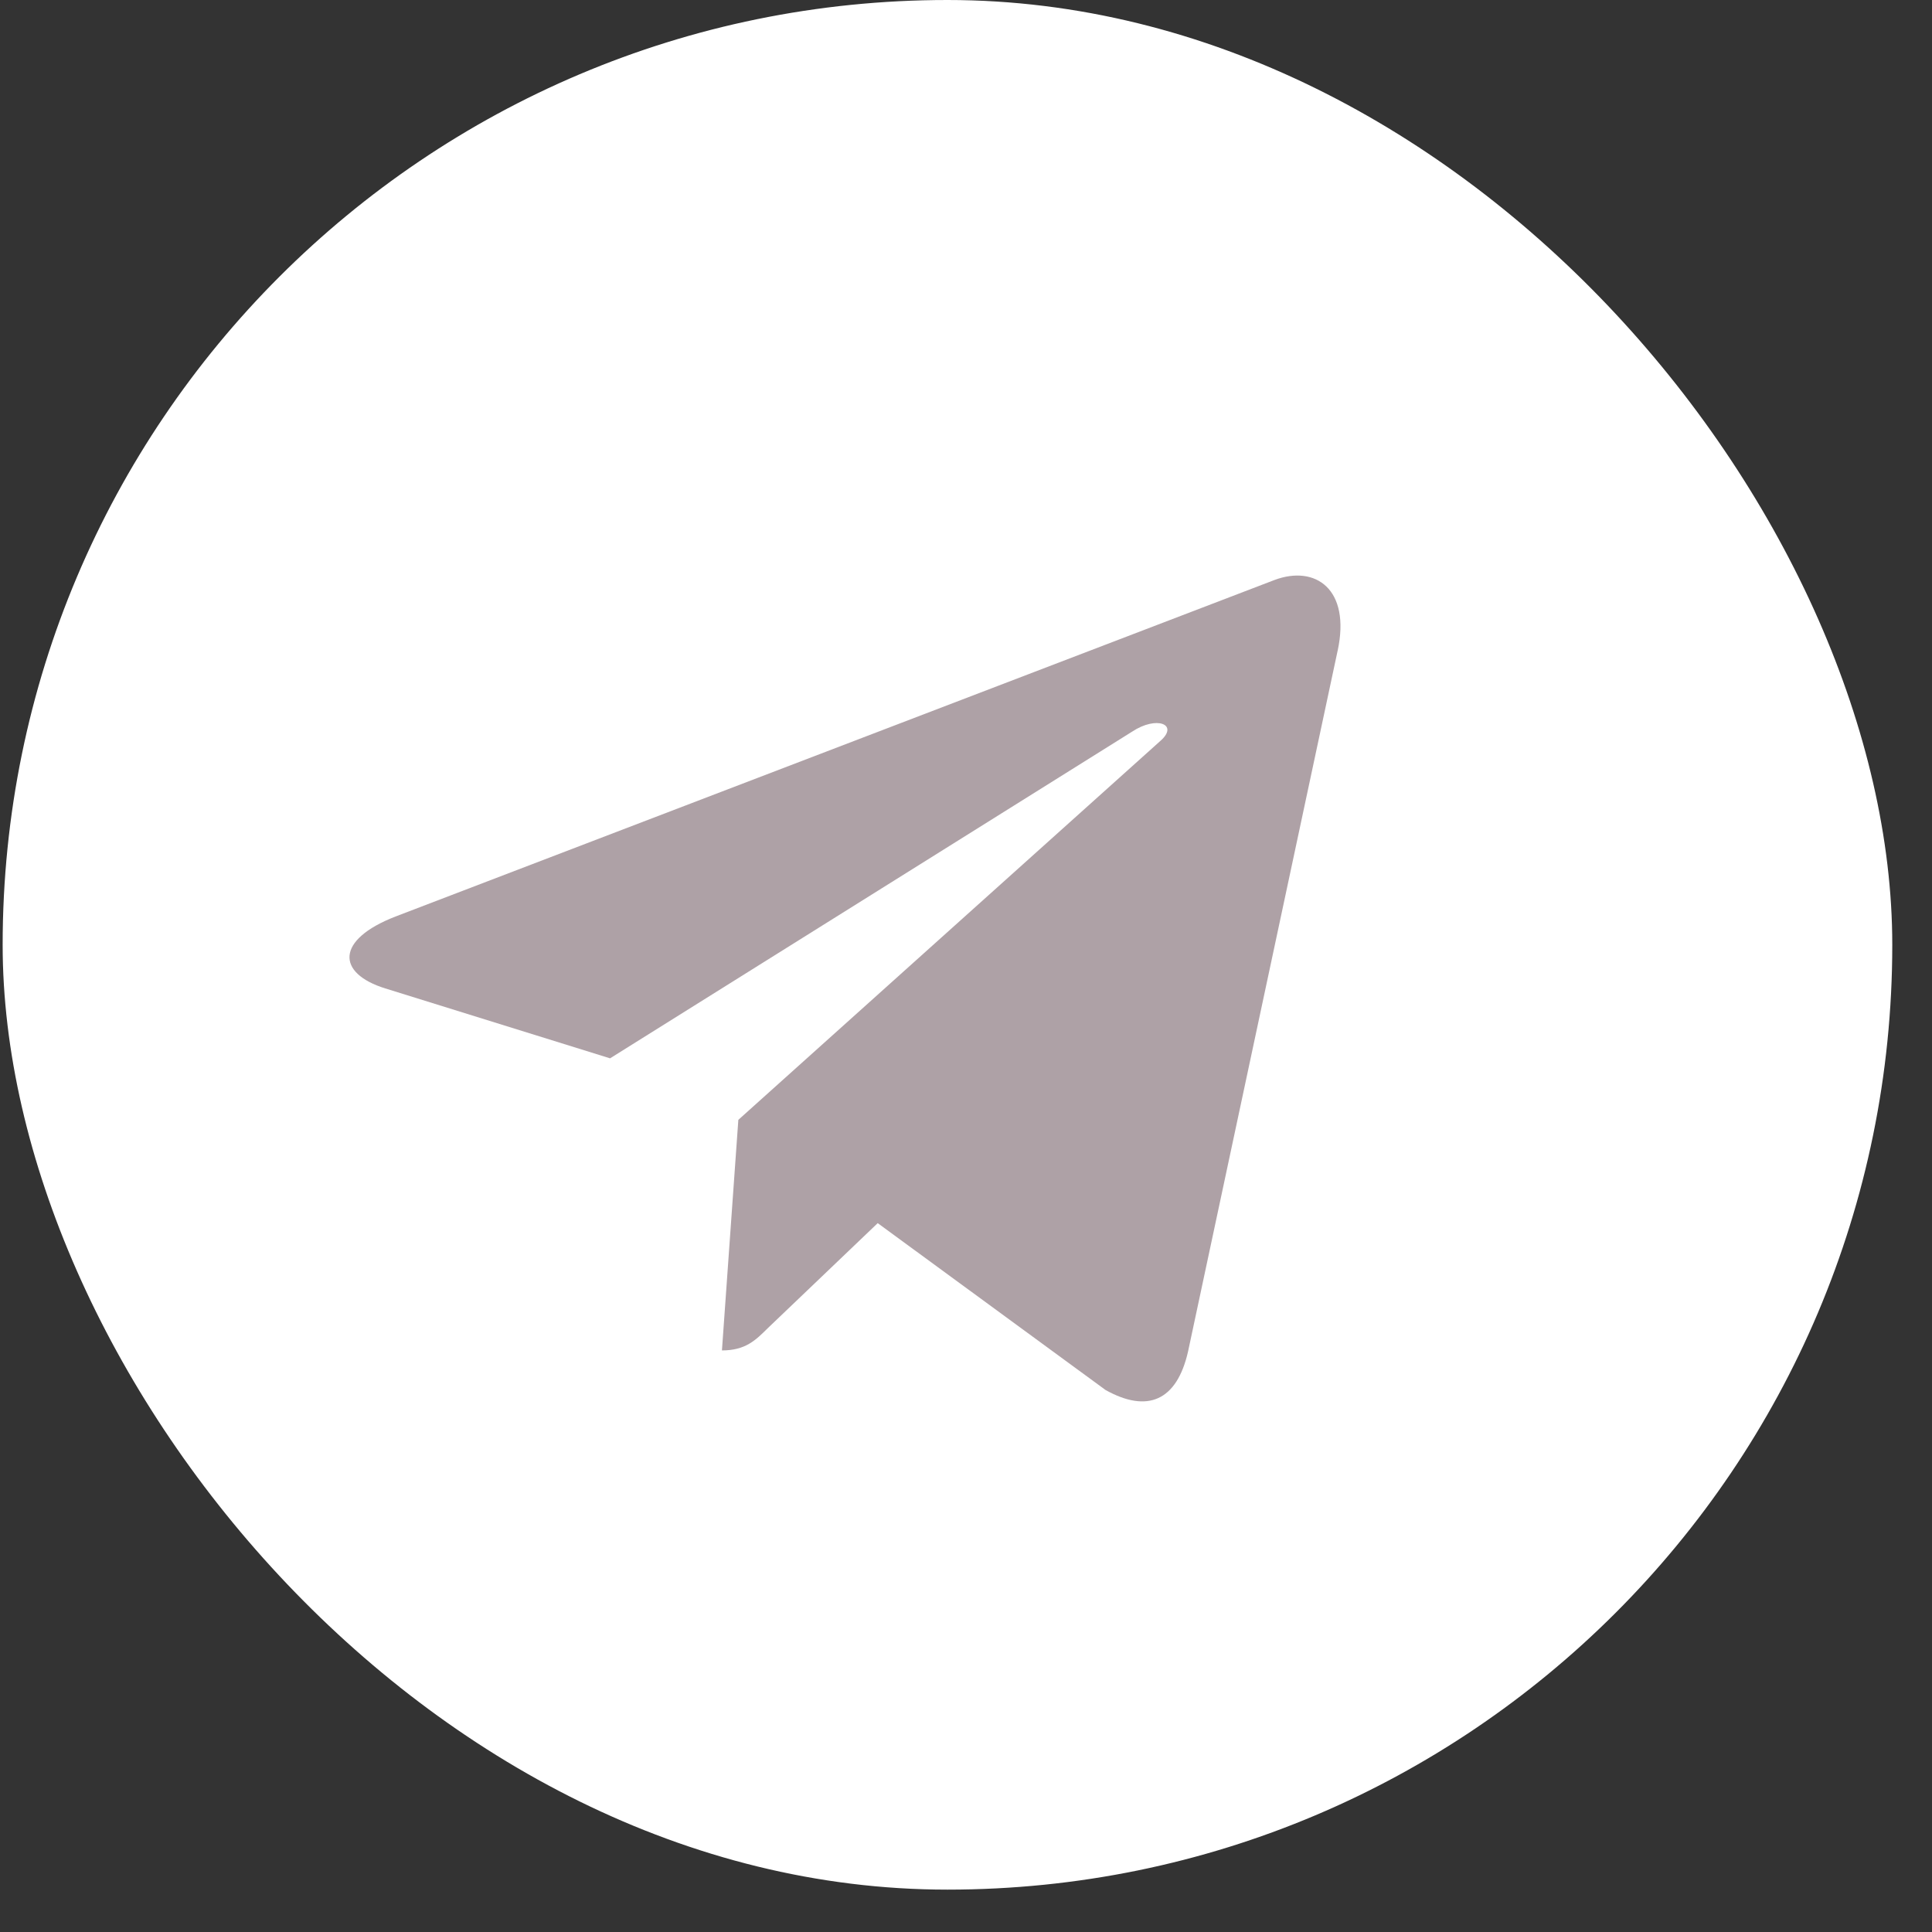
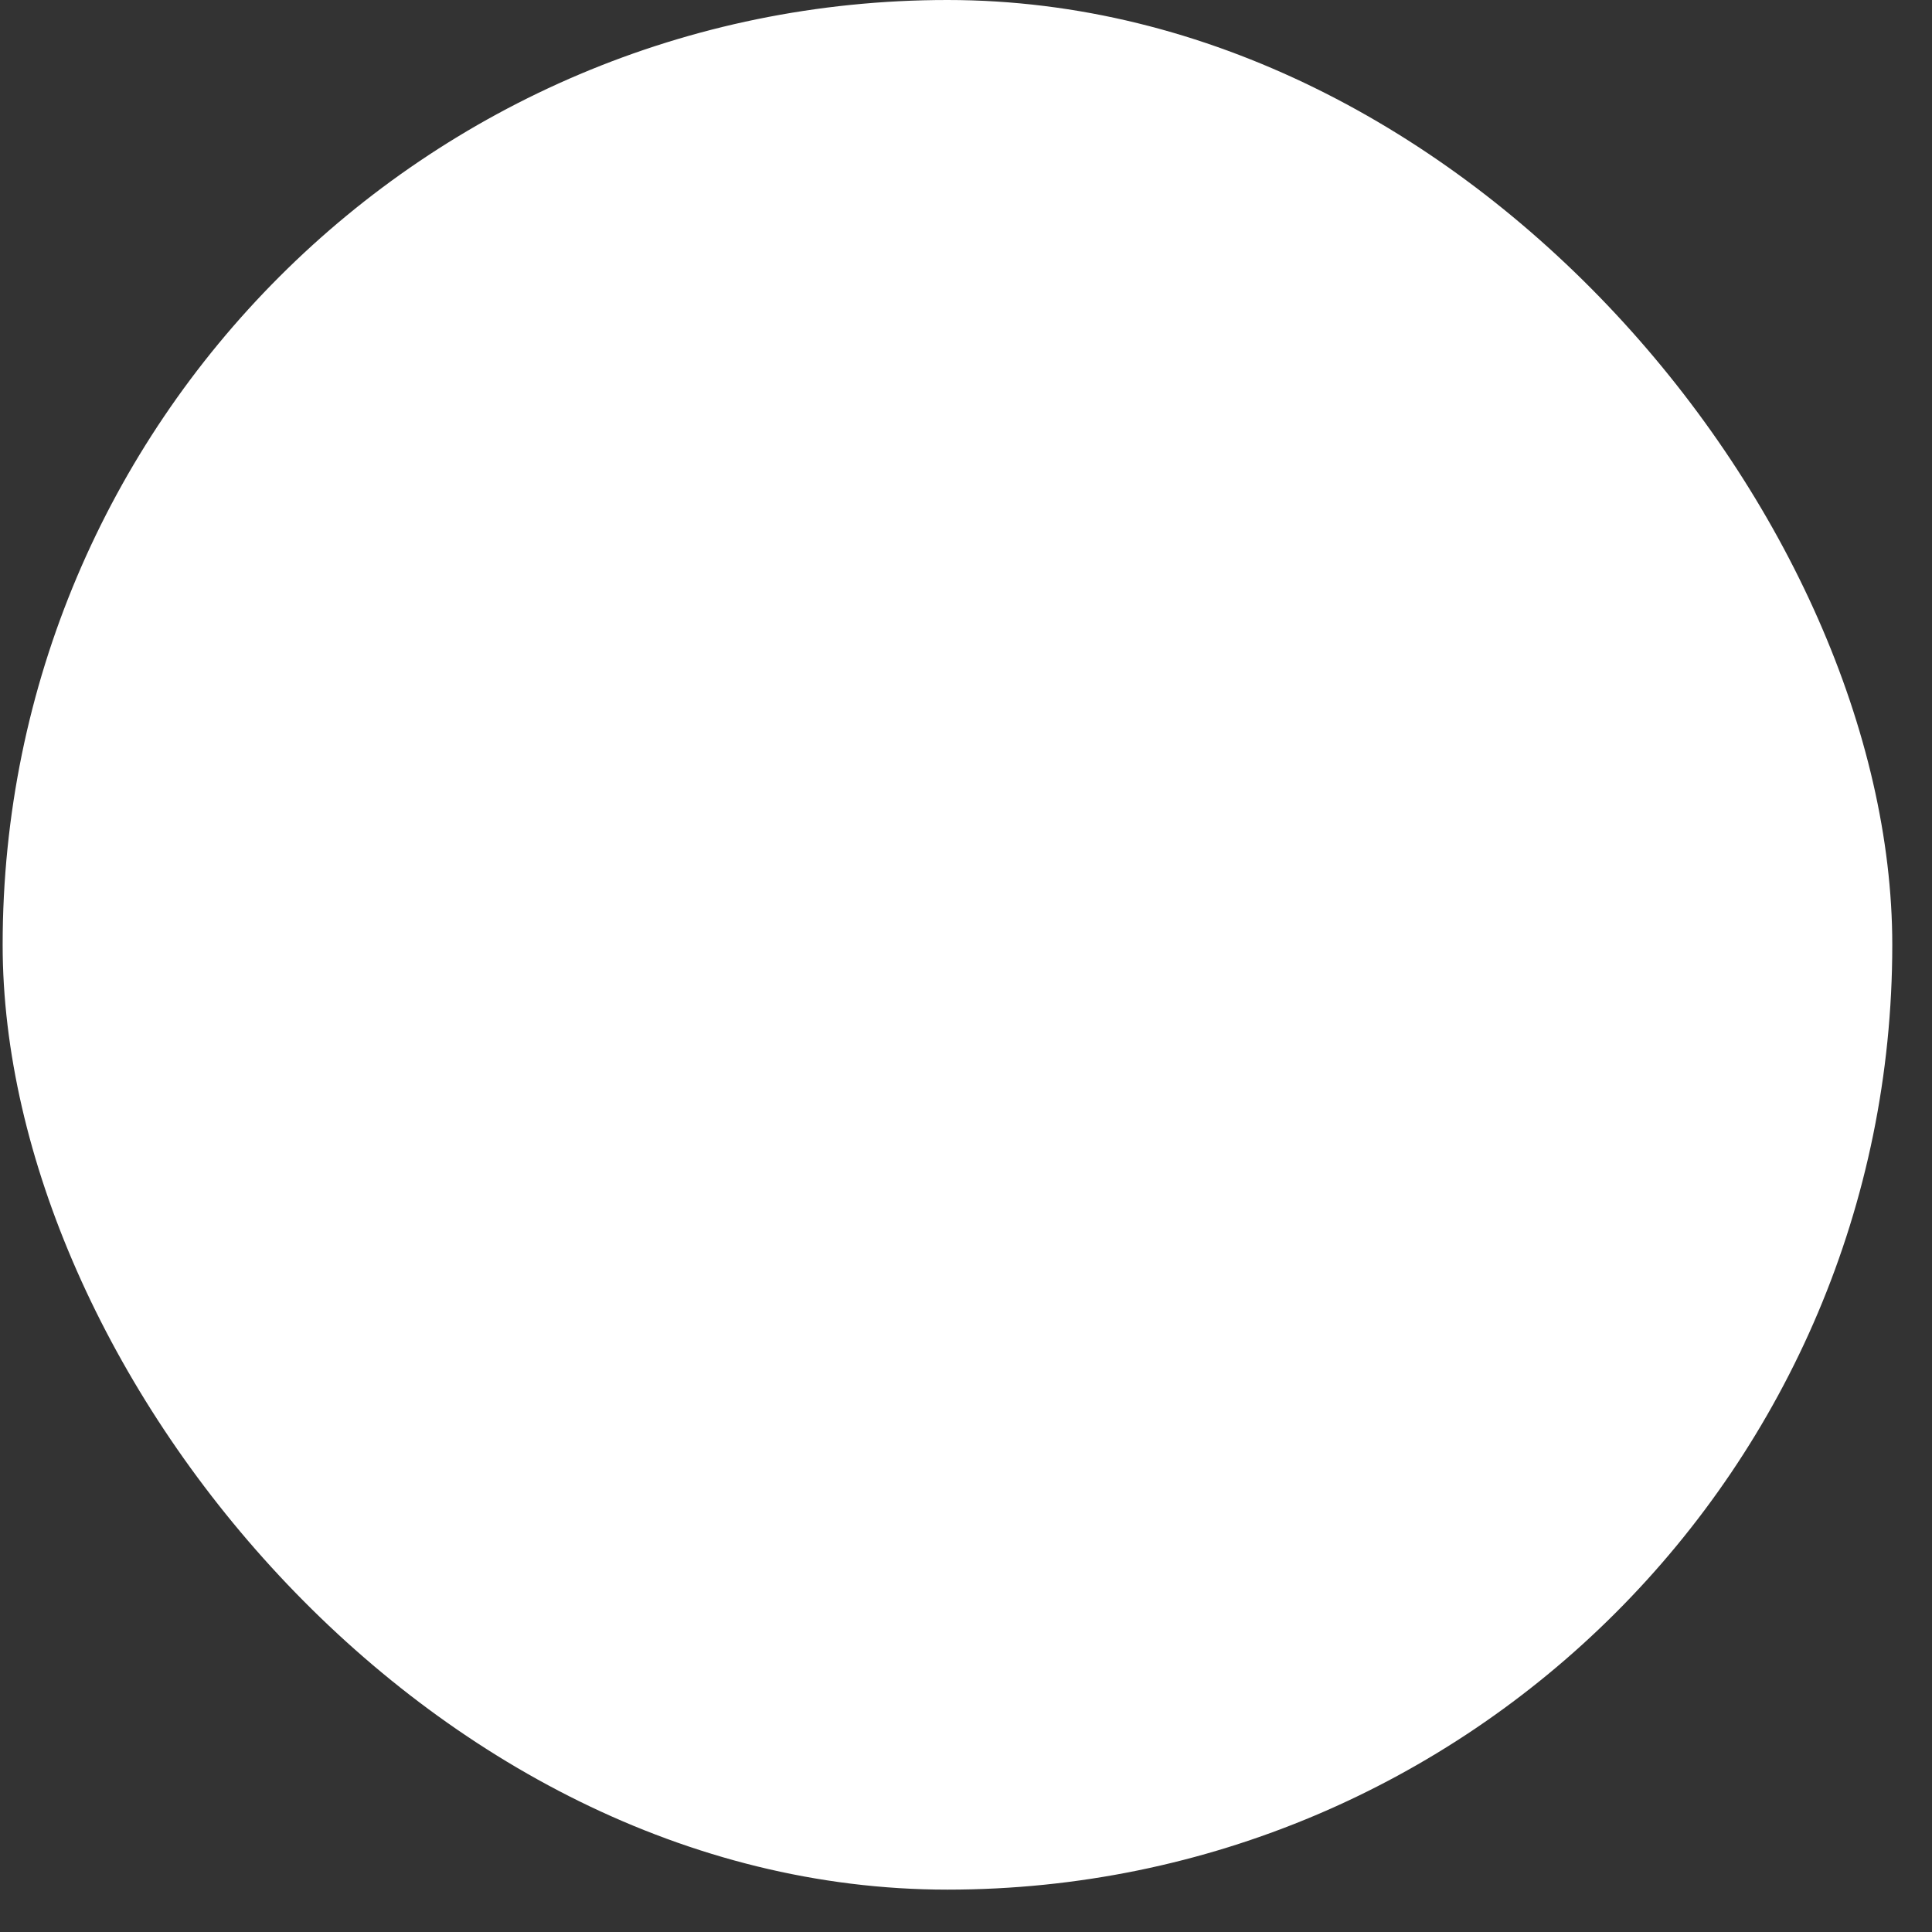
<svg xmlns="http://www.w3.org/2000/svg" width="43" height="43" viewBox="0 0 43 43" fill="none">
  <rect x="0" y="0" width="43" height="43" fill="#333333" stroke="none" />
  <rect x="0.059" width="42.057" height="42.057" rx="21.029" fill="white" />
  <g clip-path="url(#clip0_33_90)">
-     <path d="M16.433 24.924L16.068 30.056C16.59 30.056 16.816 29.831 17.087 29.562L19.535 27.223L24.606 30.937C25.536 31.455 26.191 31.183 26.442 30.081L29.771 14.484L29.772 14.483C30.067 13.108 29.274 12.57 28.368 12.908L8.802 20.399C7.467 20.917 7.487 21.661 8.575 21.999L13.578 23.555L25.197 16.284C25.744 15.922 26.241 16.122 25.832 16.485L16.433 24.924Z" fill="#AEA1A6" />
+     <path d="M16.433 24.924C16.59 30.056 16.816 29.831 17.087 29.562L19.535 27.223L24.606 30.937C25.536 31.455 26.191 31.183 26.442 30.081L29.771 14.484L29.772 14.483C30.067 13.108 29.274 12.57 28.368 12.908L8.802 20.399C7.467 20.917 7.487 21.661 8.575 21.999L13.578 23.555L25.197 16.284C25.744 15.922 26.241 16.122 25.832 16.485L16.433 24.924Z" fill="#AEA1A6" />
  </g>
  <defs>
    <clipPath id="clip0_33_90">
-       <rect width="22.057" height="22.057" fill="white" transform="translate(7.779 10.972)" />
-     </clipPath>
+       </clipPath>
  </defs>
</svg>